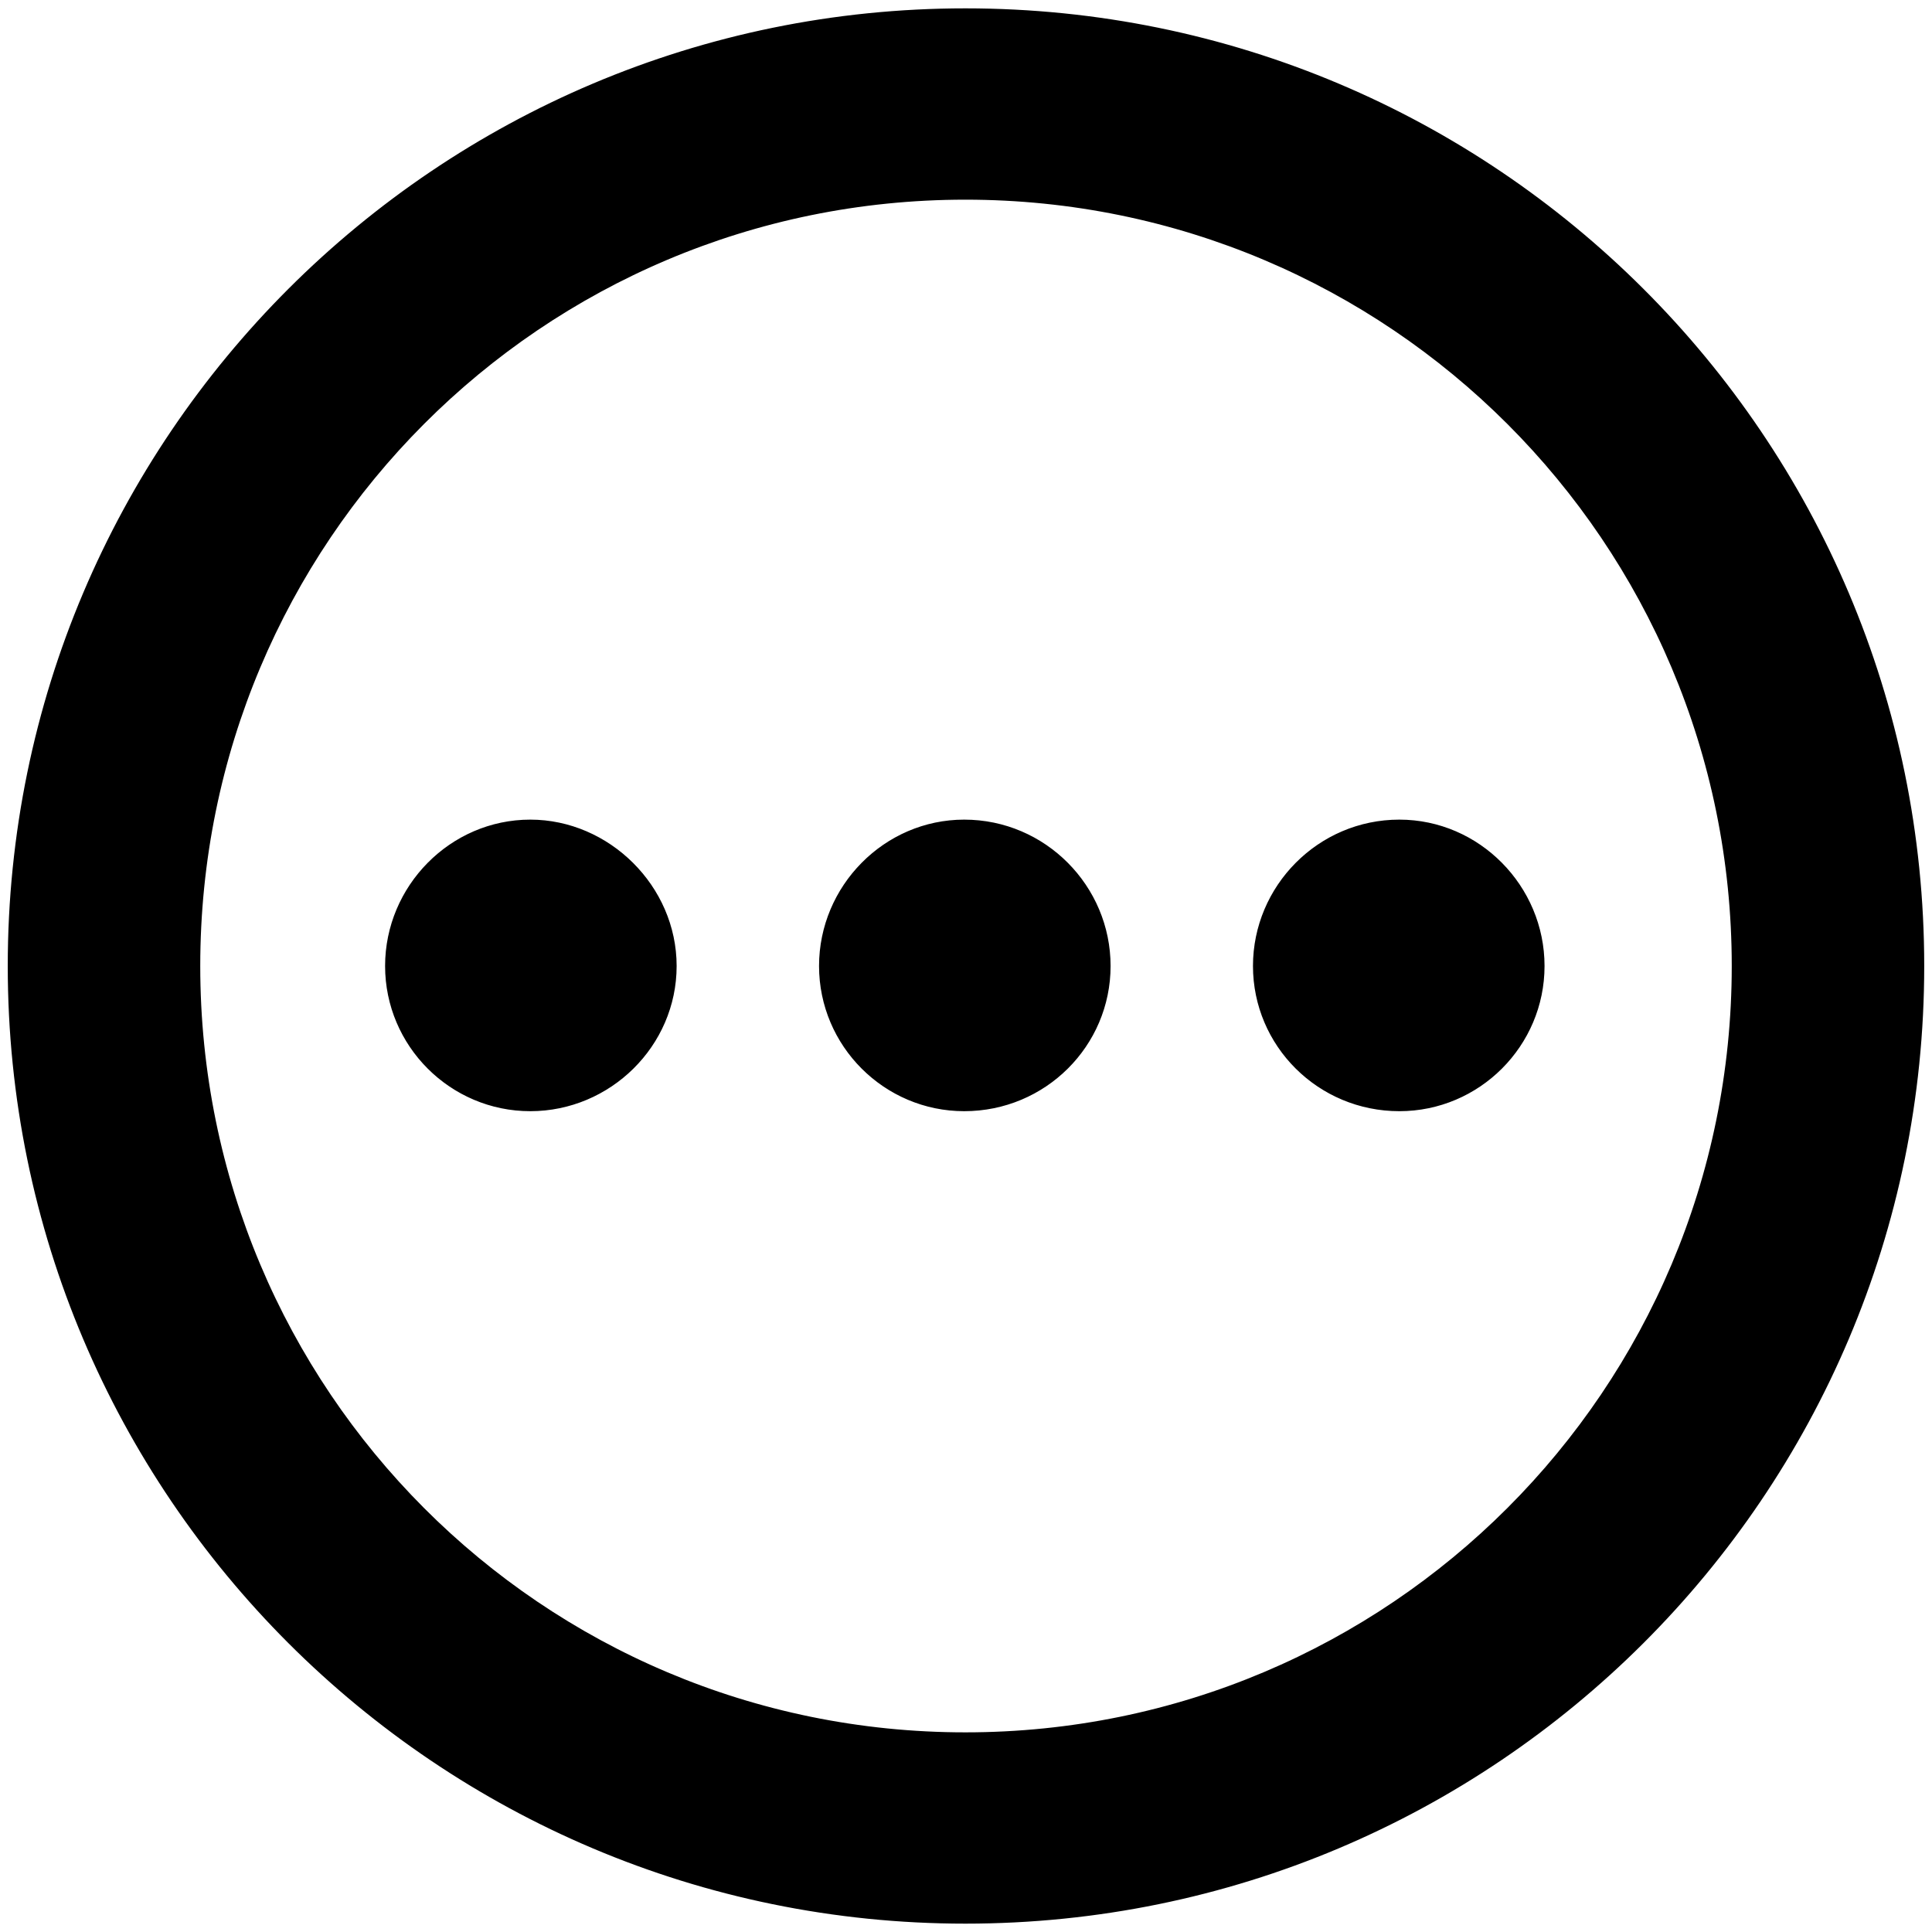
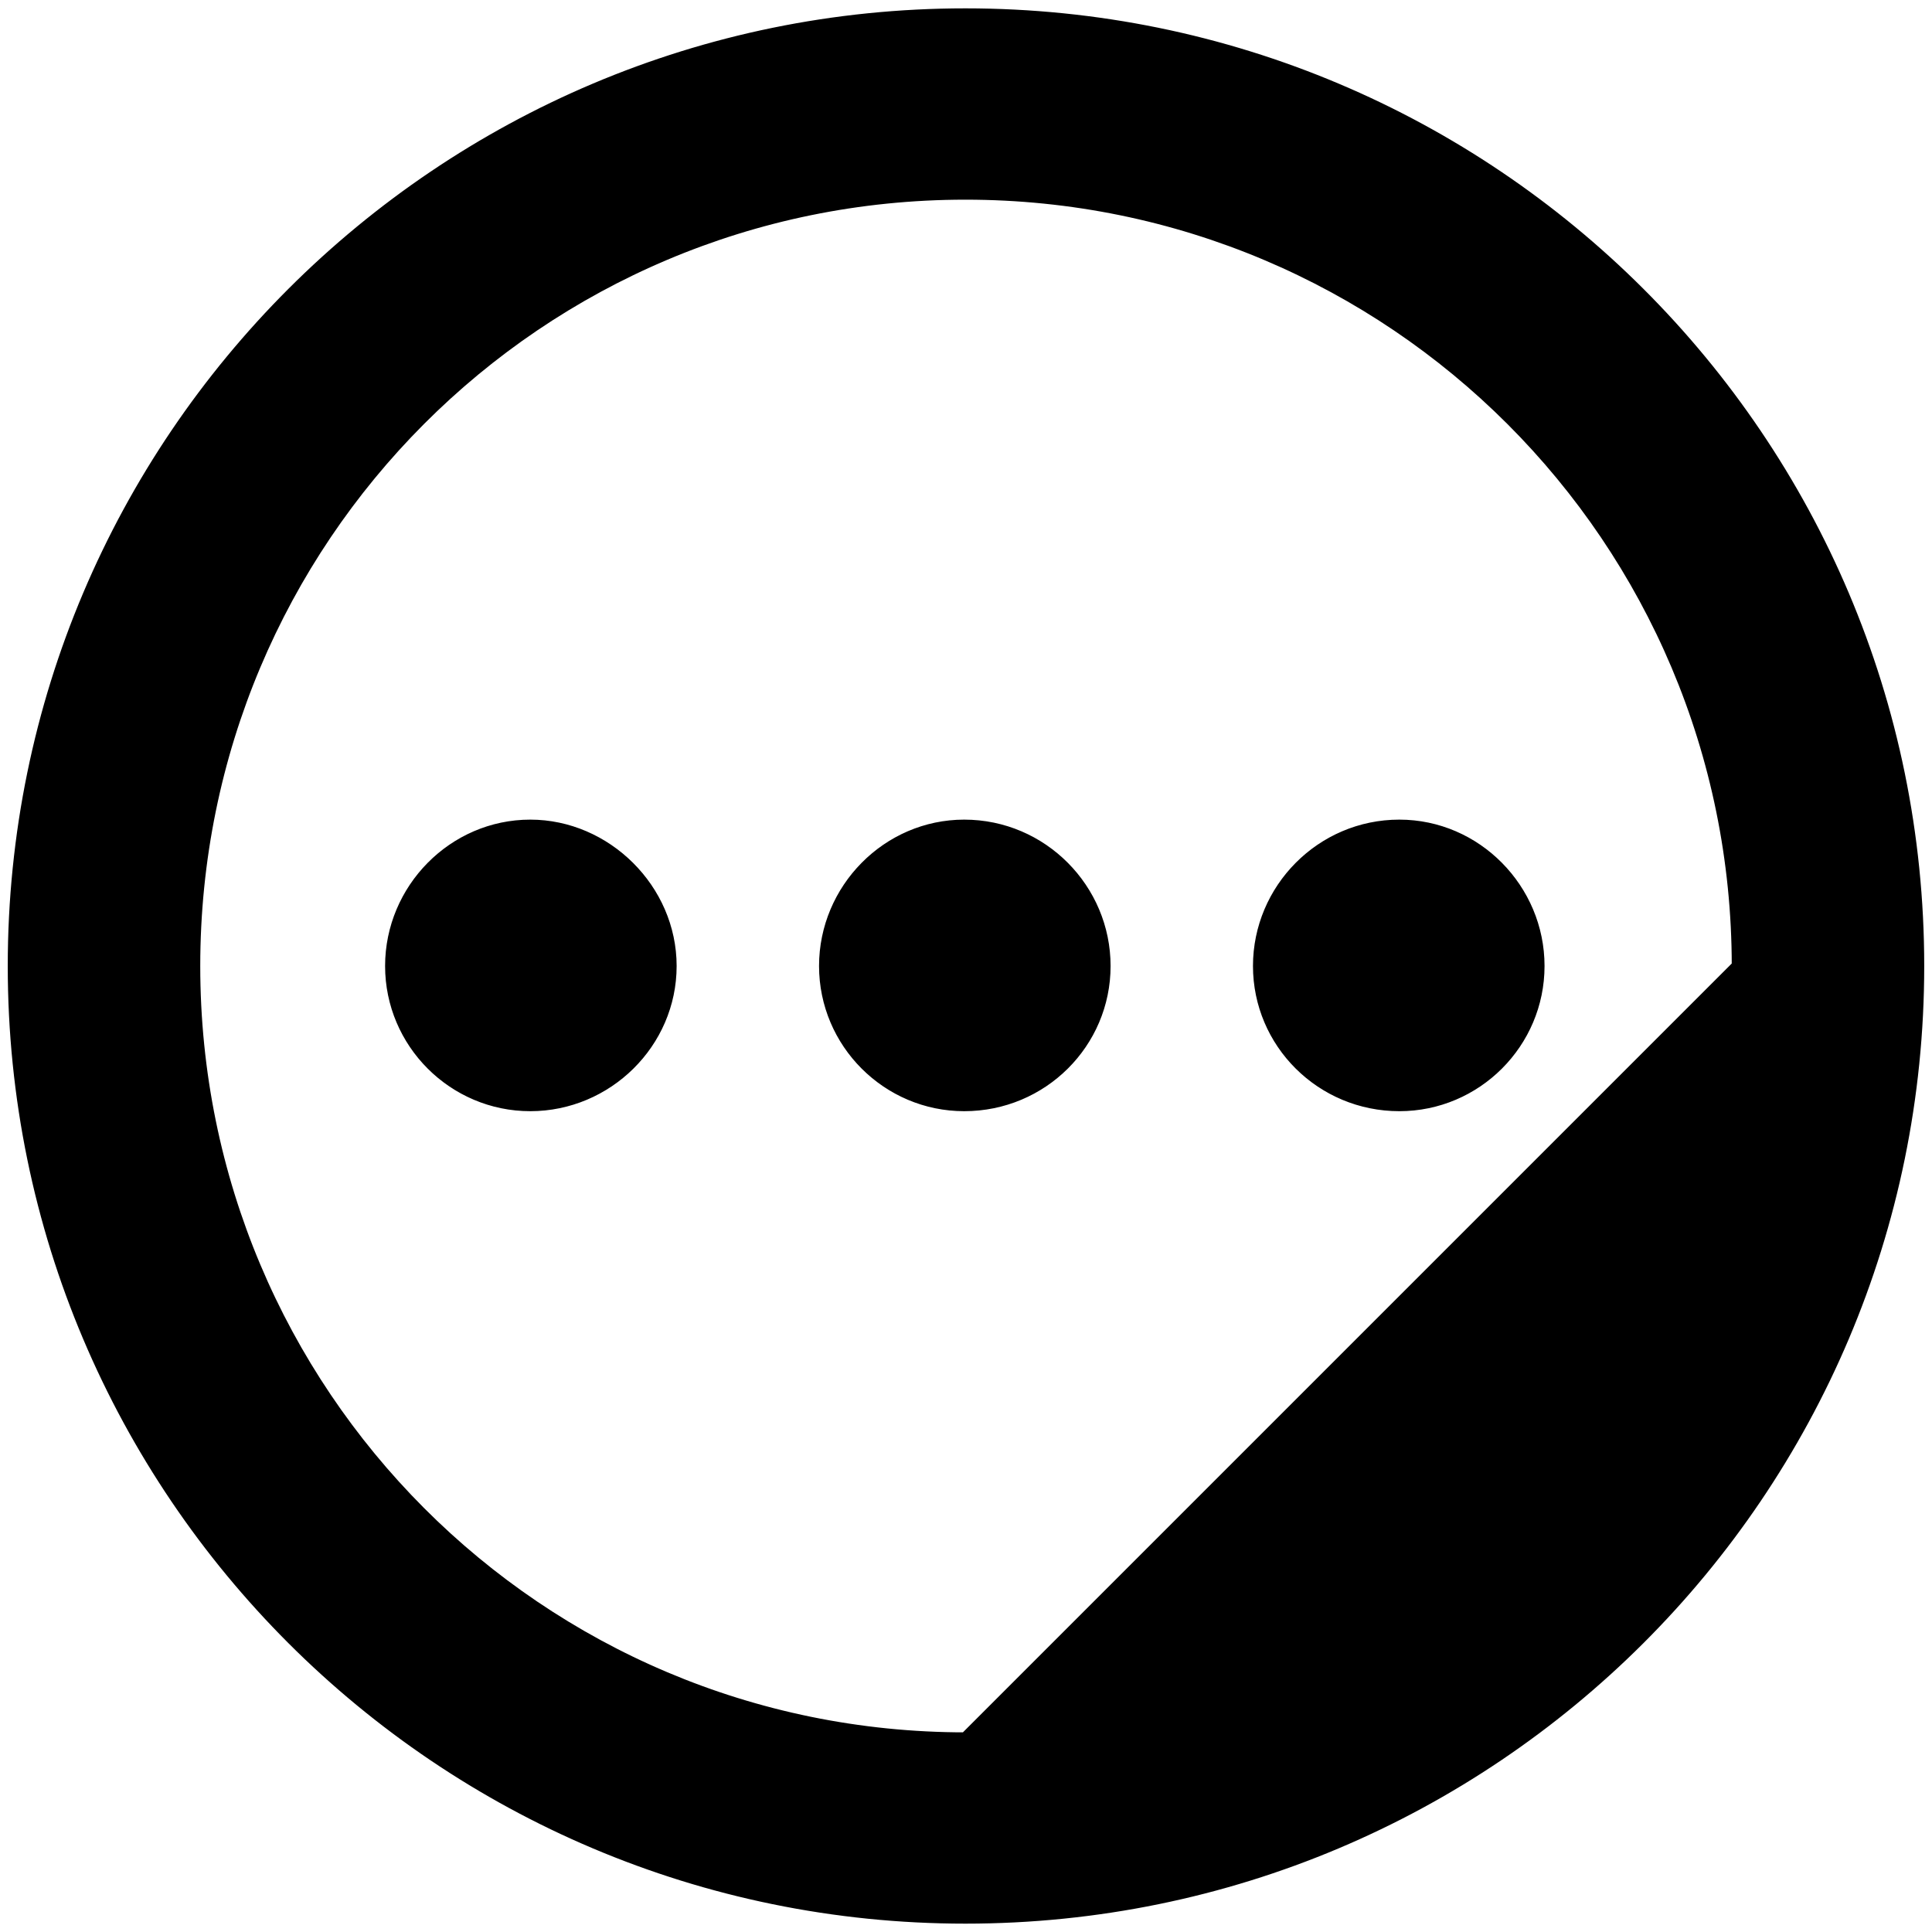
<svg xmlns="http://www.w3.org/2000/svg" width="100%" height="100%" viewBox="0 0 80 80" version="1.1" xml:space="preserve" style="fill-rule:evenodd;clip-rule:evenodd;">
  <g transform="matrix(1,0,0,1,-6.265,75.254)">
    <g id="Symbols">
      <g id="Regular-S">
-         <path d="M46.24,4.15C68.018,4.15 85.693,-13.477 85.693,-35.254C85.693,-57.031 68.018,-74.658 46.24,-74.658C24.512,-74.658 6.836,-57.031 6.836,-35.254C6.836,-13.477 24.512,4.15 46.24,4.15ZM46.24,-3.271C28.565,-3.271 14.307,-17.578 14.307,-35.254C14.307,-52.93 28.565,-67.236 46.24,-67.236C63.916,-67.236 78.223,-52.93 78.223,-35.254C78.223,-17.578 63.916,-3.271 46.24,-3.271ZM28.223,-29.492C31.397,-29.492 34.033,-32.08 34.033,-35.254C34.033,-38.428 31.348,-41.065 28.223,-41.065C25.049,-41.065 22.461,-38.428 22.461,-35.254C22.461,-32.08 25.049,-29.492 28.223,-29.492ZM46.191,-29.492C49.414,-29.492 52.002,-32.08 52.002,-35.254C52.002,-38.428 49.414,-41.065 46.191,-41.065C43.018,-41.065 40.43,-38.428 40.43,-35.254C40.43,-32.08 43.018,-29.492 46.191,-29.492ZM64.209,-29.492C67.383,-29.492 69.971,-32.08 69.971,-35.254C69.971,-38.428 67.383,-41.065 64.209,-41.065C60.986,-41.065 58.398,-38.428 58.398,-35.254C58.398,-32.08 60.986,-29.492 64.209,-29.492Z" style="fill-rule:nonzero;stroke:black;stroke-width:0.5px;" />
+         <path d="M46.24,4.15C68.018,4.15 85.693,-13.477 85.693,-35.254C85.693,-57.031 68.018,-74.658 46.24,-74.658C24.512,-74.658 6.836,-57.031 6.836,-35.254C6.836,-13.477 24.512,4.15 46.24,4.15ZM46.24,-3.271C28.565,-3.271 14.307,-17.578 14.307,-35.254C14.307,-52.93 28.565,-67.236 46.24,-67.236C63.916,-67.236 78.223,-52.93 78.223,-35.254ZM28.223,-29.492C31.397,-29.492 34.033,-32.08 34.033,-35.254C34.033,-38.428 31.348,-41.065 28.223,-41.065C25.049,-41.065 22.461,-38.428 22.461,-35.254C22.461,-32.08 25.049,-29.492 28.223,-29.492ZM46.191,-29.492C49.414,-29.492 52.002,-32.08 52.002,-35.254C52.002,-38.428 49.414,-41.065 46.191,-41.065C43.018,-41.065 40.43,-38.428 40.43,-35.254C40.43,-32.08 43.018,-29.492 46.191,-29.492ZM64.209,-29.492C67.383,-29.492 69.971,-32.08 69.971,-35.254C69.971,-38.428 67.383,-41.065 64.209,-41.065C60.986,-41.065 58.398,-38.428 58.398,-35.254C58.398,-32.08 60.986,-29.492 64.209,-29.492Z" style="fill-rule:nonzero;stroke:black;stroke-width:0.5px;" />
      </g>
    </g>
  </g>
</svg>